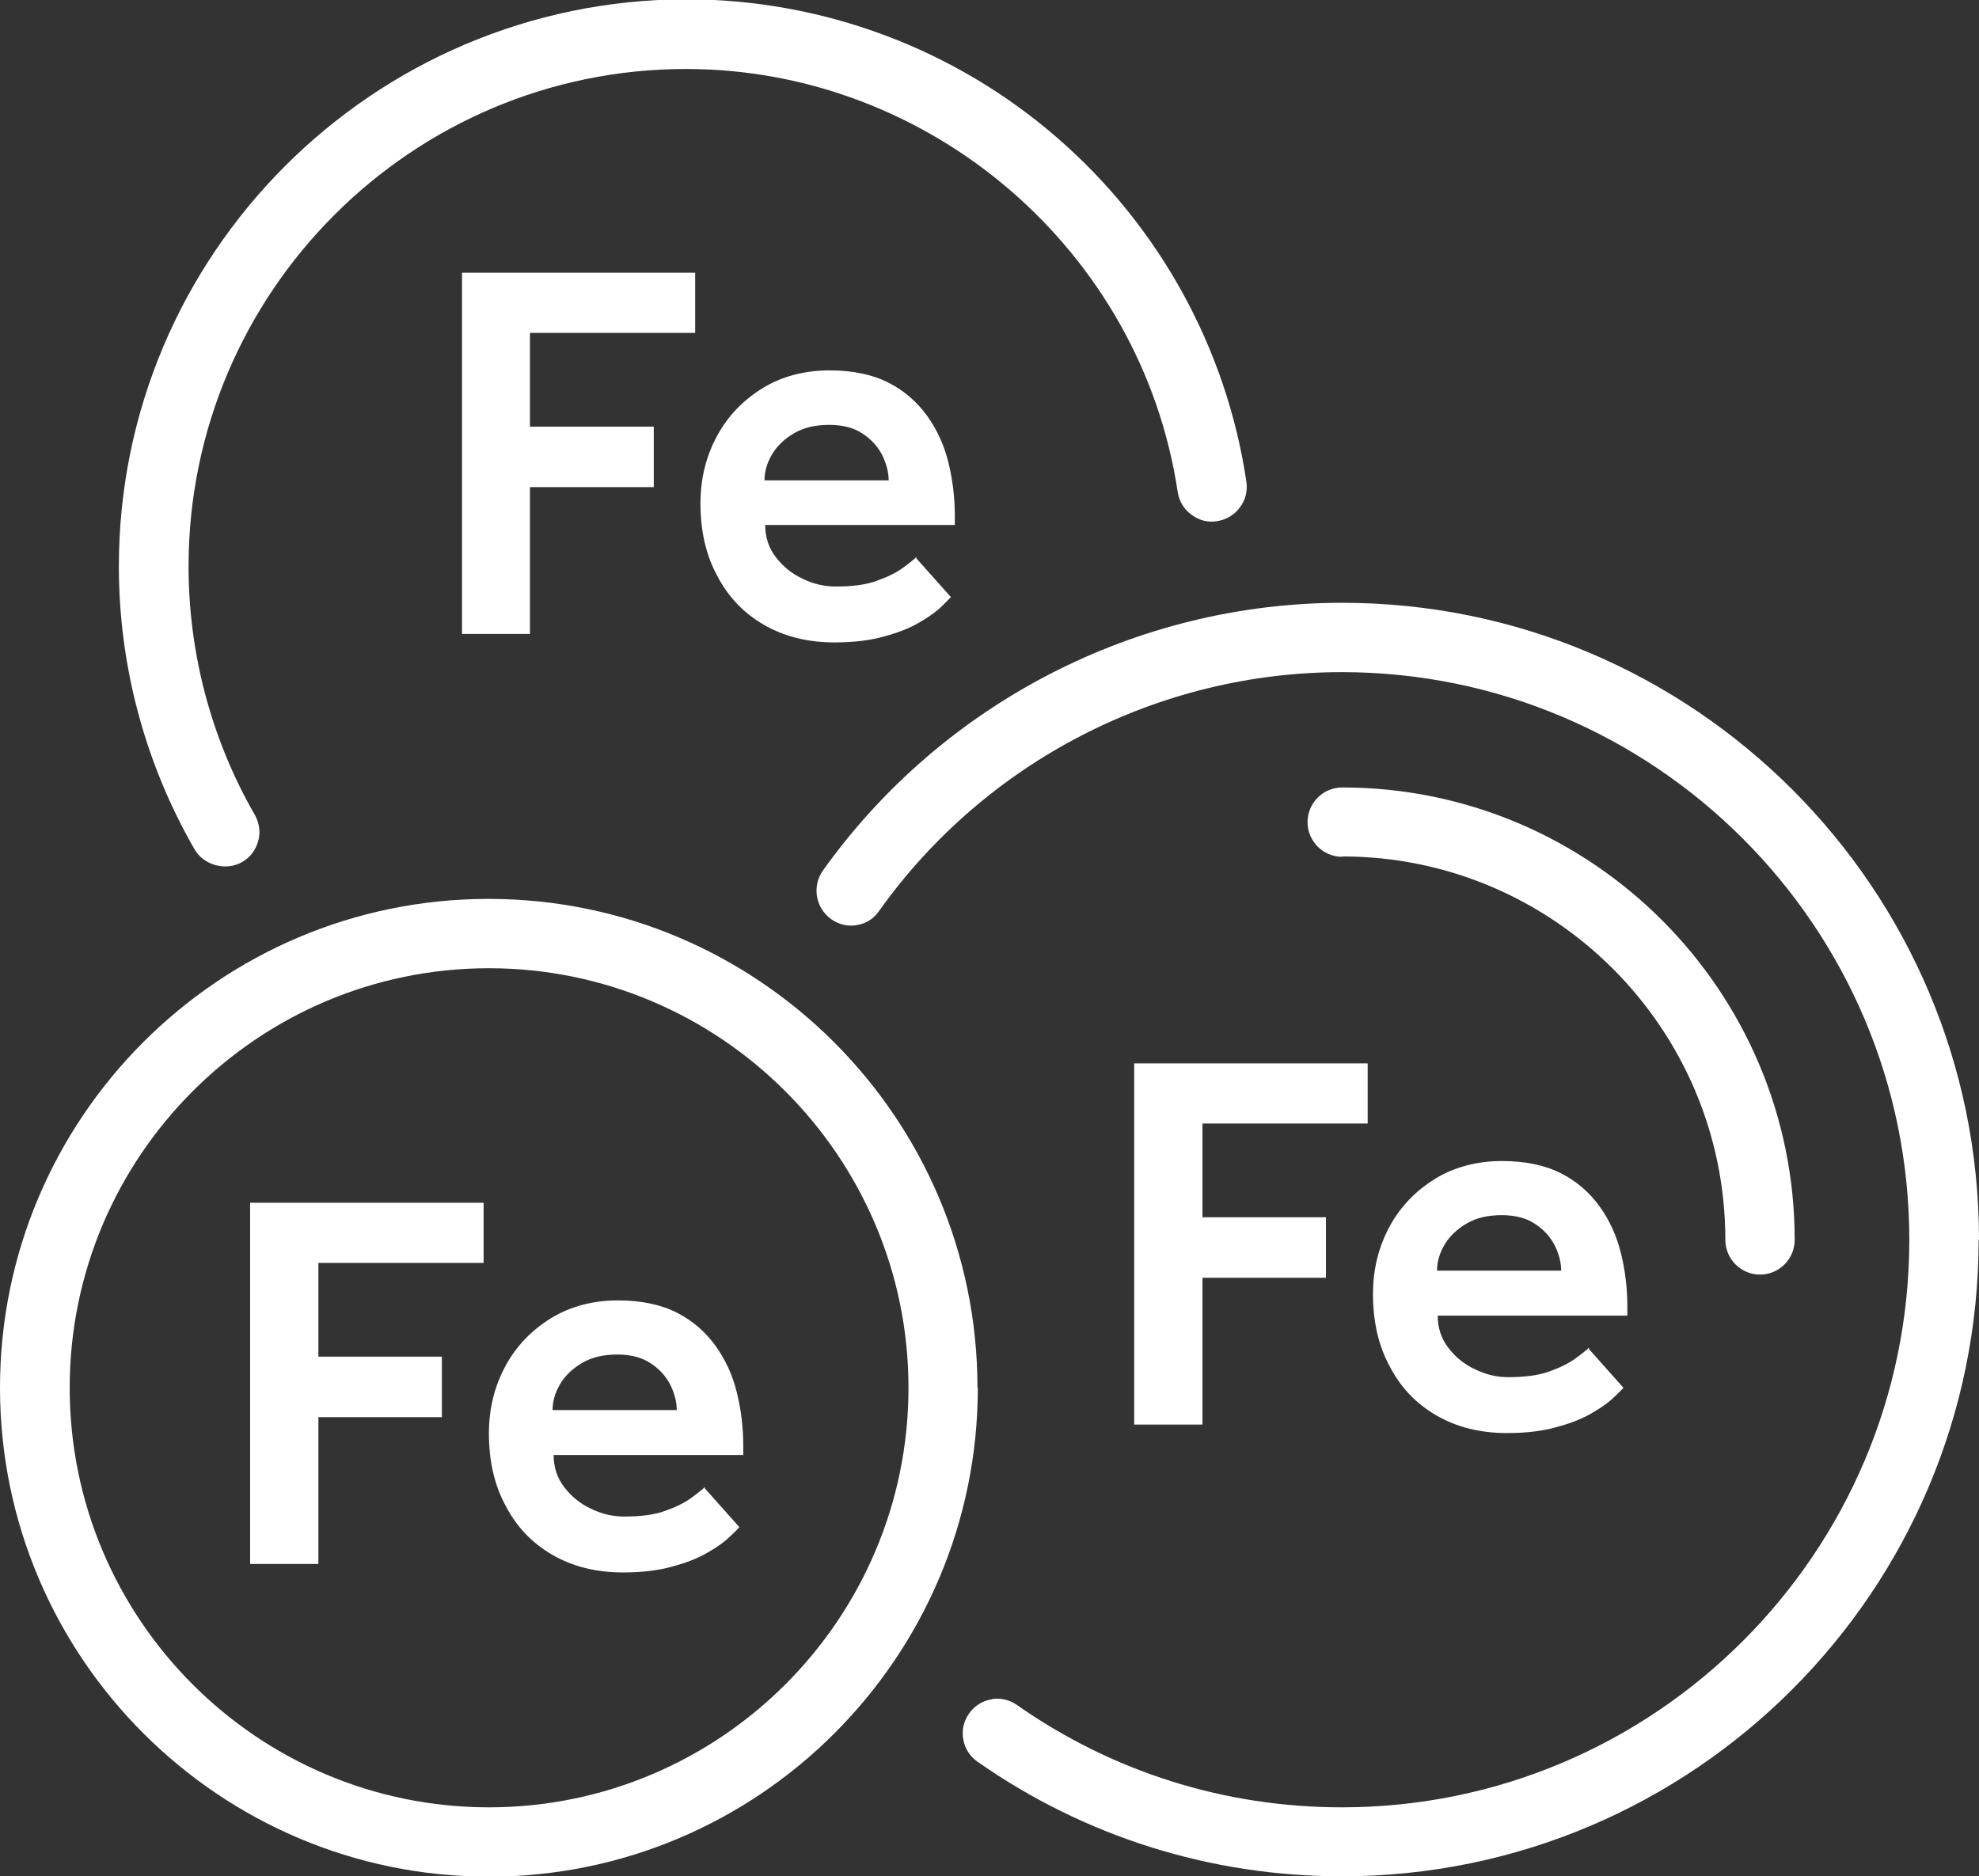
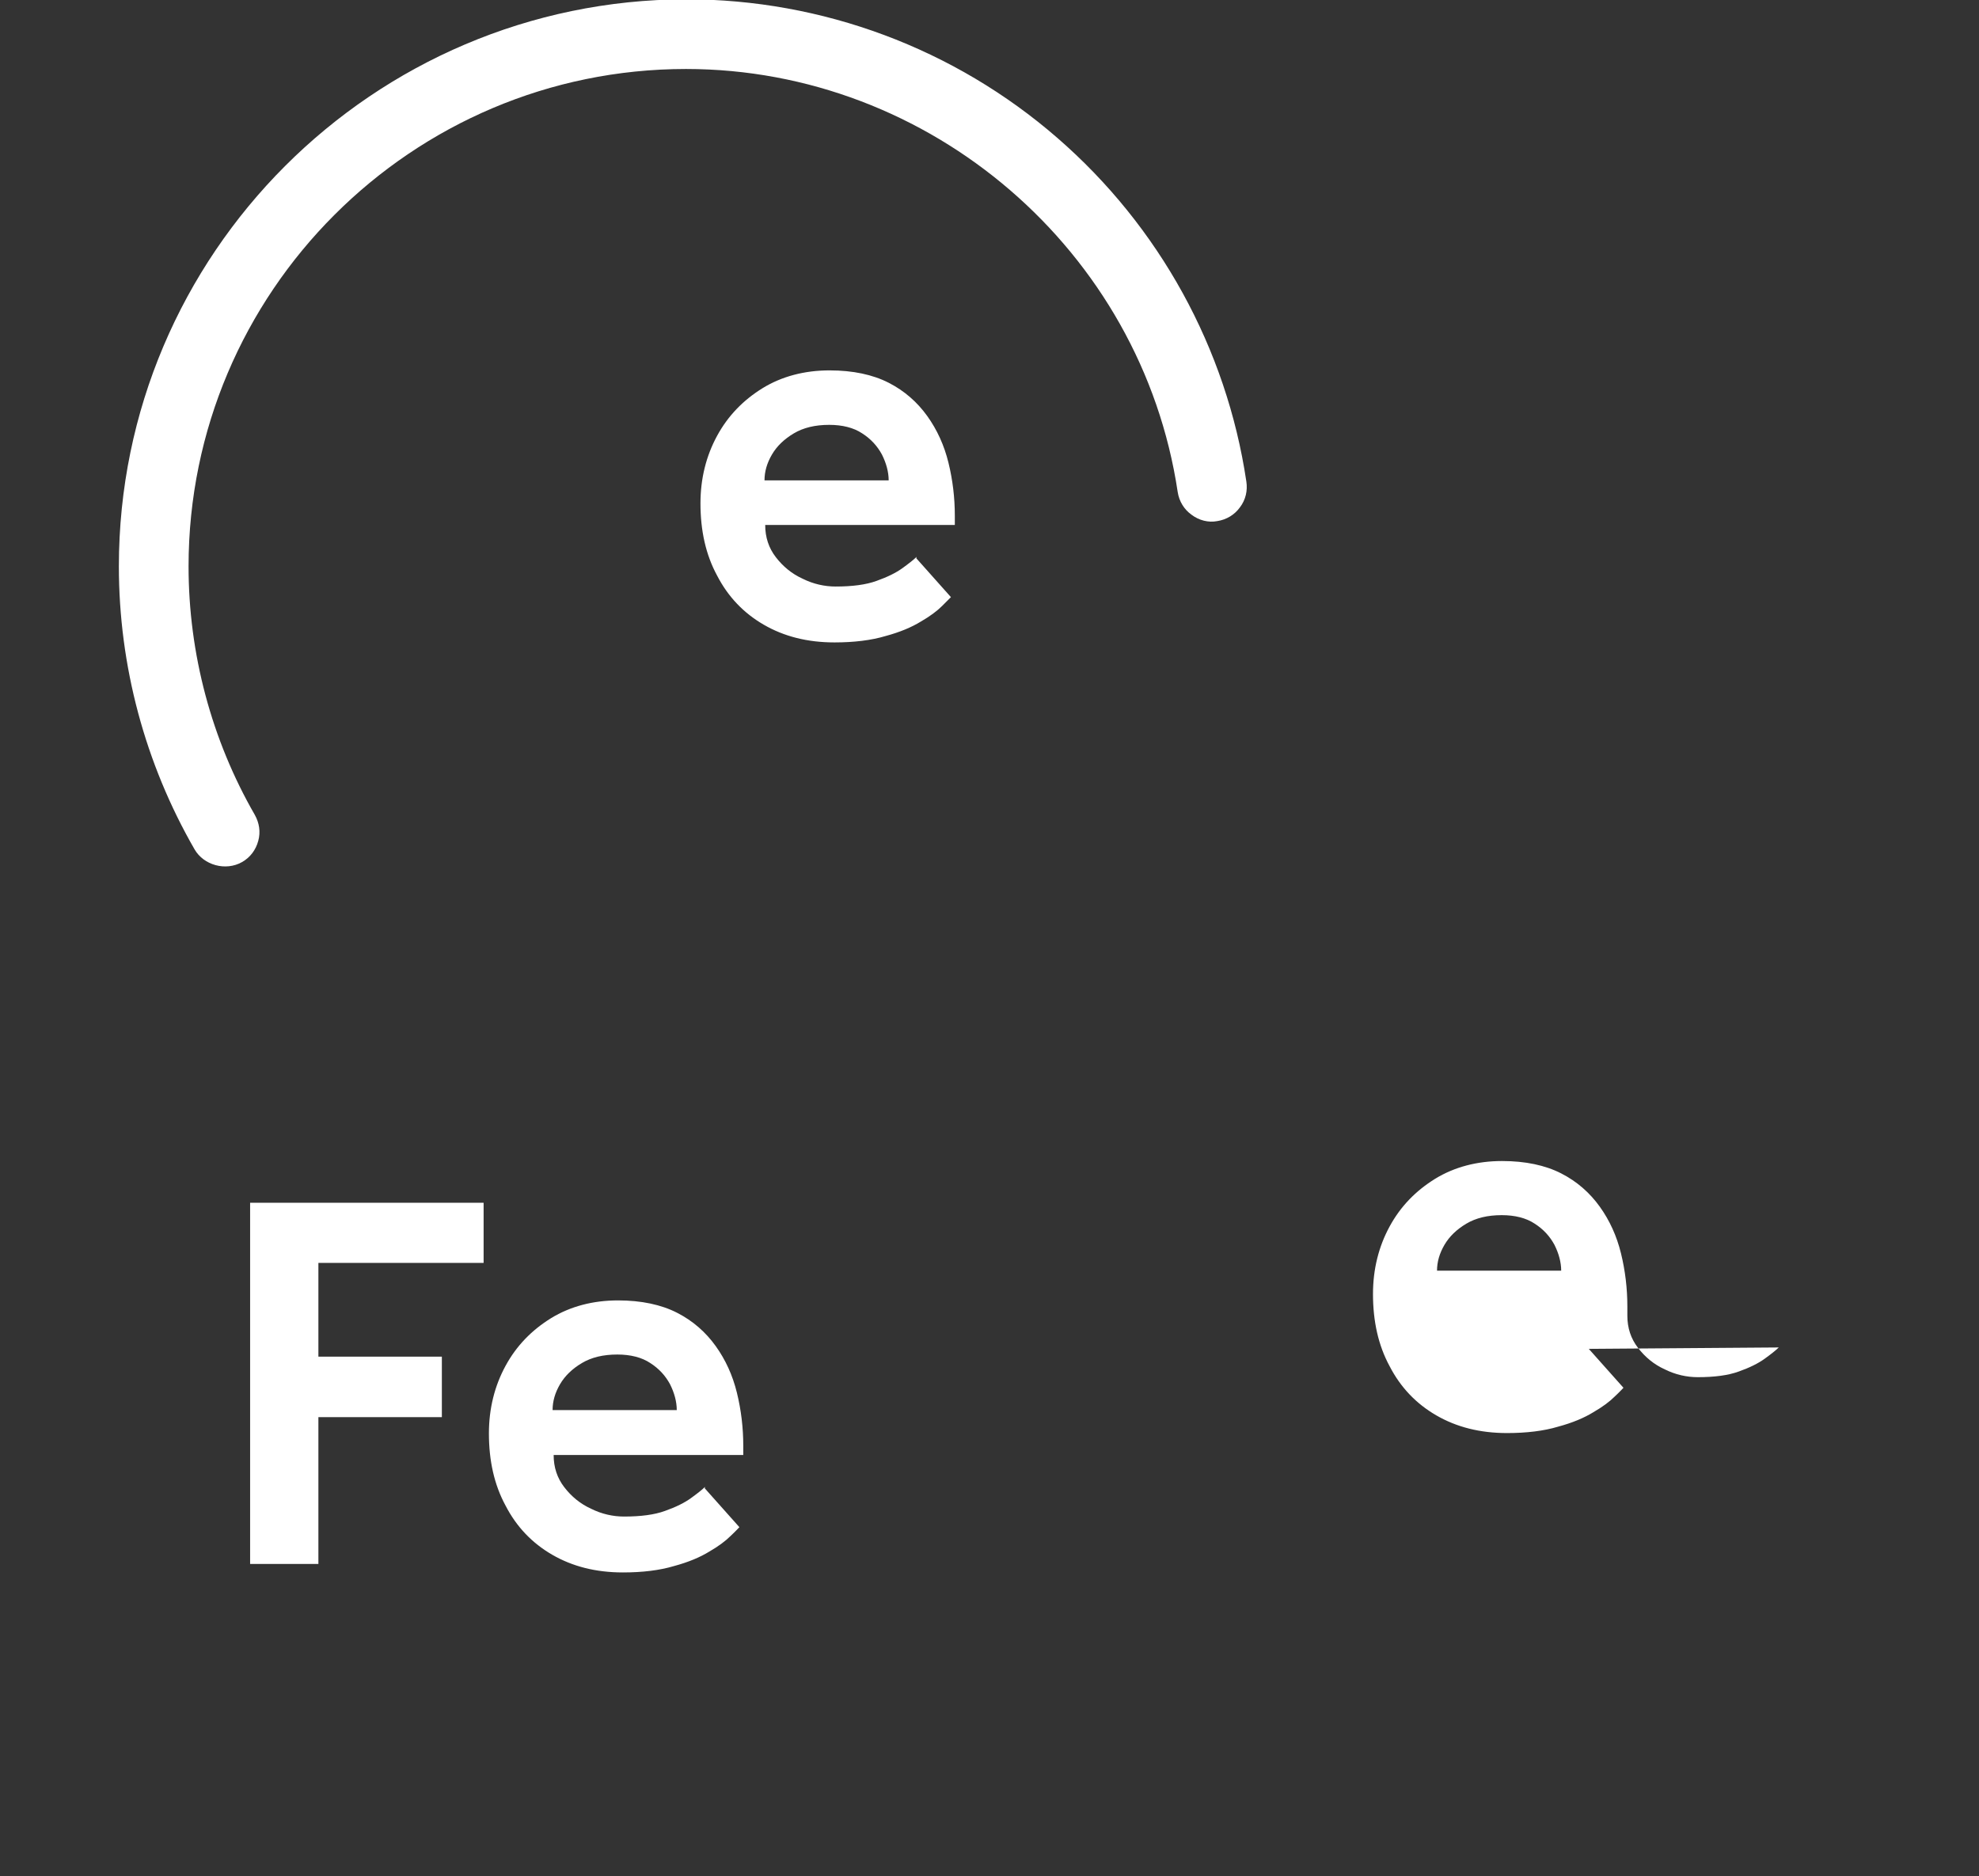
<svg xmlns="http://www.w3.org/2000/svg" id="Layer_2" viewBox="0 0 55.94 53.04">
  <rect x="0" y="0" width="55.94" height="53.04" fill="#333333" stroke="none" />
  <defs>
    <style>.cls-1{fill:#fff;stroke-width:0px;}</style>
  </defs>
  <g id="DESK">
-     <path class="cls-1" d="M27.63,39.23c0-7.62-6.2-13.82-13.82-13.82S0,31.61,0,39.23s6.2,13.82,13.82,13.82,13.82-6.2,13.82-13.82M13.82,51.09c-6.54,0-11.85-5.32-11.85-11.86s5.32-11.86,11.85-11.86,11.86,5.32,11.86,11.86-5.32,11.86-11.86,11.86" />
-     <path class="cls-1" d="M37.94,24.21c5.97,0,10.83,4.86,10.83,10.84,0,.54.44.98.98.98s.98-.44.98-.98c0-7.05-5.74-12.79-12.79-12.79-.54,0-.98.44-.98.98s.44.98.98.98" />
-     <path class="cls-1" d="M55.94,35.04c0-9.93-8.08-18-18-18-5.81,0-11.3,2.83-14.68,7.57-.31.44-.21,1.05.23,1.37.21.15.48.22.73.17.26-.04.48-.18.63-.4,3.01-4.23,7.9-6.75,13.08-6.75,8.84,0,16.04,7.2,16.04,16.05s-7.2,16.04-16.04,16.04c-3.31,0-6.48-1-9.18-2.89-.17-.12-.36-.18-.56-.18-.06,0-.11,0-.17.02-.26.04-.48.19-.63.4-.15.22-.21.47-.16.73.04.26.19.48.4.63,3.03,2.12,6.59,3.24,10.3,3.24,9.93,0,18-8.07,18-18" />
    <path class="cls-1" d="M3.36,16.01c0,2.81.74,5.57,2.14,8,.26.45.88.62,1.34.36.23-.13.39-.34.46-.6.07-.25.03-.51-.1-.74-1.22-2.12-1.87-4.55-1.87-7.02,0-7.75,6.31-14.06,14.06-14.06,6.91,0,12.88,5.14,13.9,11.96.04.26.18.49.39.64.21.16.48.23.73.18.26-.04.49-.18.64-.39.16-.21.22-.47.18-.73-.56-3.76-2.46-7.21-5.34-9.71-2.91-2.53-6.64-3.92-10.5-3.92C10.54,0,3.36,7.19,3.36,16.01" />
-     <polygon class="cls-1" points="32.06 40.27 32.06 30.06 38.66 30.06 38.66 31.76 33.99 31.76 33.99 34.41 37.48 34.41 37.48 36.12 33.99 36.12 33.99 40.27 32.06 40.27" />
-     <path class="cls-1" d="M44.91,38.13l.98,1.1s-.11.12-.25.25c-.14.14-.34.29-.6.44-.26.16-.59.3-1,.41-.4.12-.89.18-1.44.18-.77,0-1.43-.17-2-.5-.57-.33-1.01-.79-1.32-1.39-.32-.59-.47-1.27-.47-2.04,0-.7.16-1.34.47-1.91.31-.57.74-1.01,1.29-1.35.54-.33,1.18-.5,1.89-.5.66,0,1.22.12,1.67.35.45.23.81.55,1.09.94.28.39.48.83.6,1.32.12.49.18.99.18,1.5v.26h-5.36c0,.35.1.65.3.91.2.26.45.47.76.61.3.15.62.22.93.22.47,0,.86-.05,1.16-.16.31-.11.55-.23.73-.36s.32-.24.4-.32M40.61,35.92h3.52c0-.24-.07-.49-.19-.73-.13-.24-.31-.44-.56-.6-.24-.16-.56-.24-.93-.24-.4,0-.73.08-1,.24-.27.16-.48.36-.62.6-.14.24-.21.48-.21.73" />
+     <path class="cls-1" d="M44.91,38.13l.98,1.1s-.11.12-.25.25c-.14.14-.34.29-.6.44-.26.16-.59.3-1,.41-.4.12-.89.18-1.44.18-.77,0-1.43-.17-2-.5-.57-.33-1.01-.79-1.32-1.39-.32-.59-.47-1.27-.47-2.04,0-.7.16-1.34.47-1.91.31-.57.74-1.01,1.29-1.35.54-.33,1.18-.5,1.89-.5.66,0,1.22.12,1.67.35.45.23.81.55,1.09.94.28.39.48.83.6,1.32.12.49.18.99.18,1.5v.26c0,.35.1.65.3.91.2.26.45.47.76.61.3.15.62.22.93.22.47,0,.86-.05,1.16-.16.31-.11.55-.23.73-.36s.32-.24.4-.32M40.61,35.92h3.52c0-.24-.07-.49-.19-.73-.13-.24-.31-.44-.56-.6-.24-.16-.56-.24-.93-.24-.4,0-.73.08-1,.24-.27.16-.48.36-.62.6-.14.24-.21.48-.21.73" />
    <polygon class="cls-1" points="7.07 44.21 7.07 34 13.67 34 13.67 35.7 9 35.7 9 38.35 12.49 38.35 12.49 40.06 9 40.06 9 44.21 7.07 44.21" />
    <path class="cls-1" d="M19.92,42.07l.98,1.1s-.11.12-.25.25c-.14.14-.34.29-.6.44-.26.16-.59.3-1,.41-.4.12-.89.18-1.44.18-.77,0-1.43-.17-2-.5-.57-.33-1.01-.79-1.32-1.39-.32-.59-.47-1.27-.47-2.04,0-.7.16-1.34.47-1.91.31-.57.74-1.01,1.29-1.35.54-.33,1.18-.5,1.89-.5.66,0,1.22.12,1.67.35.45.23.81.55,1.09.94.28.39.48.83.6,1.32.12.49.18.99.18,1.5v.26h-5.36c0,.35.1.65.3.91.2.26.45.47.76.61.3.15.62.22.93.22.47,0,.86-.05,1.16-.16.31-.11.55-.23.73-.36s.32-.24.4-.32M15.61,39.86h3.52c0-.24-.07-.49-.19-.73-.13-.24-.31-.44-.56-.6-.24-.16-.56-.24-.93-.24-.4,0-.73.08-1,.24-.27.16-.48.36-.62.6-.14.24-.21.48-.21.73" />
-     <polygon class="cls-1" points="13.06 17.92 13.06 7.71 19.65 7.71 19.65 9.41 14.98 9.41 14.98 12.06 18.48 12.06 18.48 13.77 14.98 13.77 14.98 17.92 13.06 17.92" />
    <path class="cls-1" d="M25.9,15.78l.98,1.1s-.12.12-.25.25c-.14.14-.34.29-.6.44-.26.16-.59.3-1,.41-.4.12-.89.18-1.44.18-.77,0-1.43-.17-2-.5-.57-.33-1.01-.79-1.32-1.39-.32-.59-.47-1.27-.47-2.04,0-.7.16-1.34.47-1.91.31-.57.74-1.01,1.29-1.35.54-.33,1.18-.5,1.89-.5.66,0,1.22.12,1.67.35.45.23.81.55,1.09.94.28.39.48.83.6,1.32.12.49.18.99.18,1.5v.26h-5.36c0,.35.1.65.3.91.2.26.45.47.76.61.3.15.62.22.93.22.47,0,.86-.05,1.16-.16.31-.11.55-.23.73-.36s.32-.24.4-.32M21.6,13.58h3.52c0-.24-.07-.49-.19-.73-.13-.24-.31-.44-.56-.6-.24-.16-.56-.24-.93-.24-.4,0-.73.08-1,.24-.27.16-.48.36-.62.6-.14.24-.21.48-.21.73" />
  </g>
</svg>